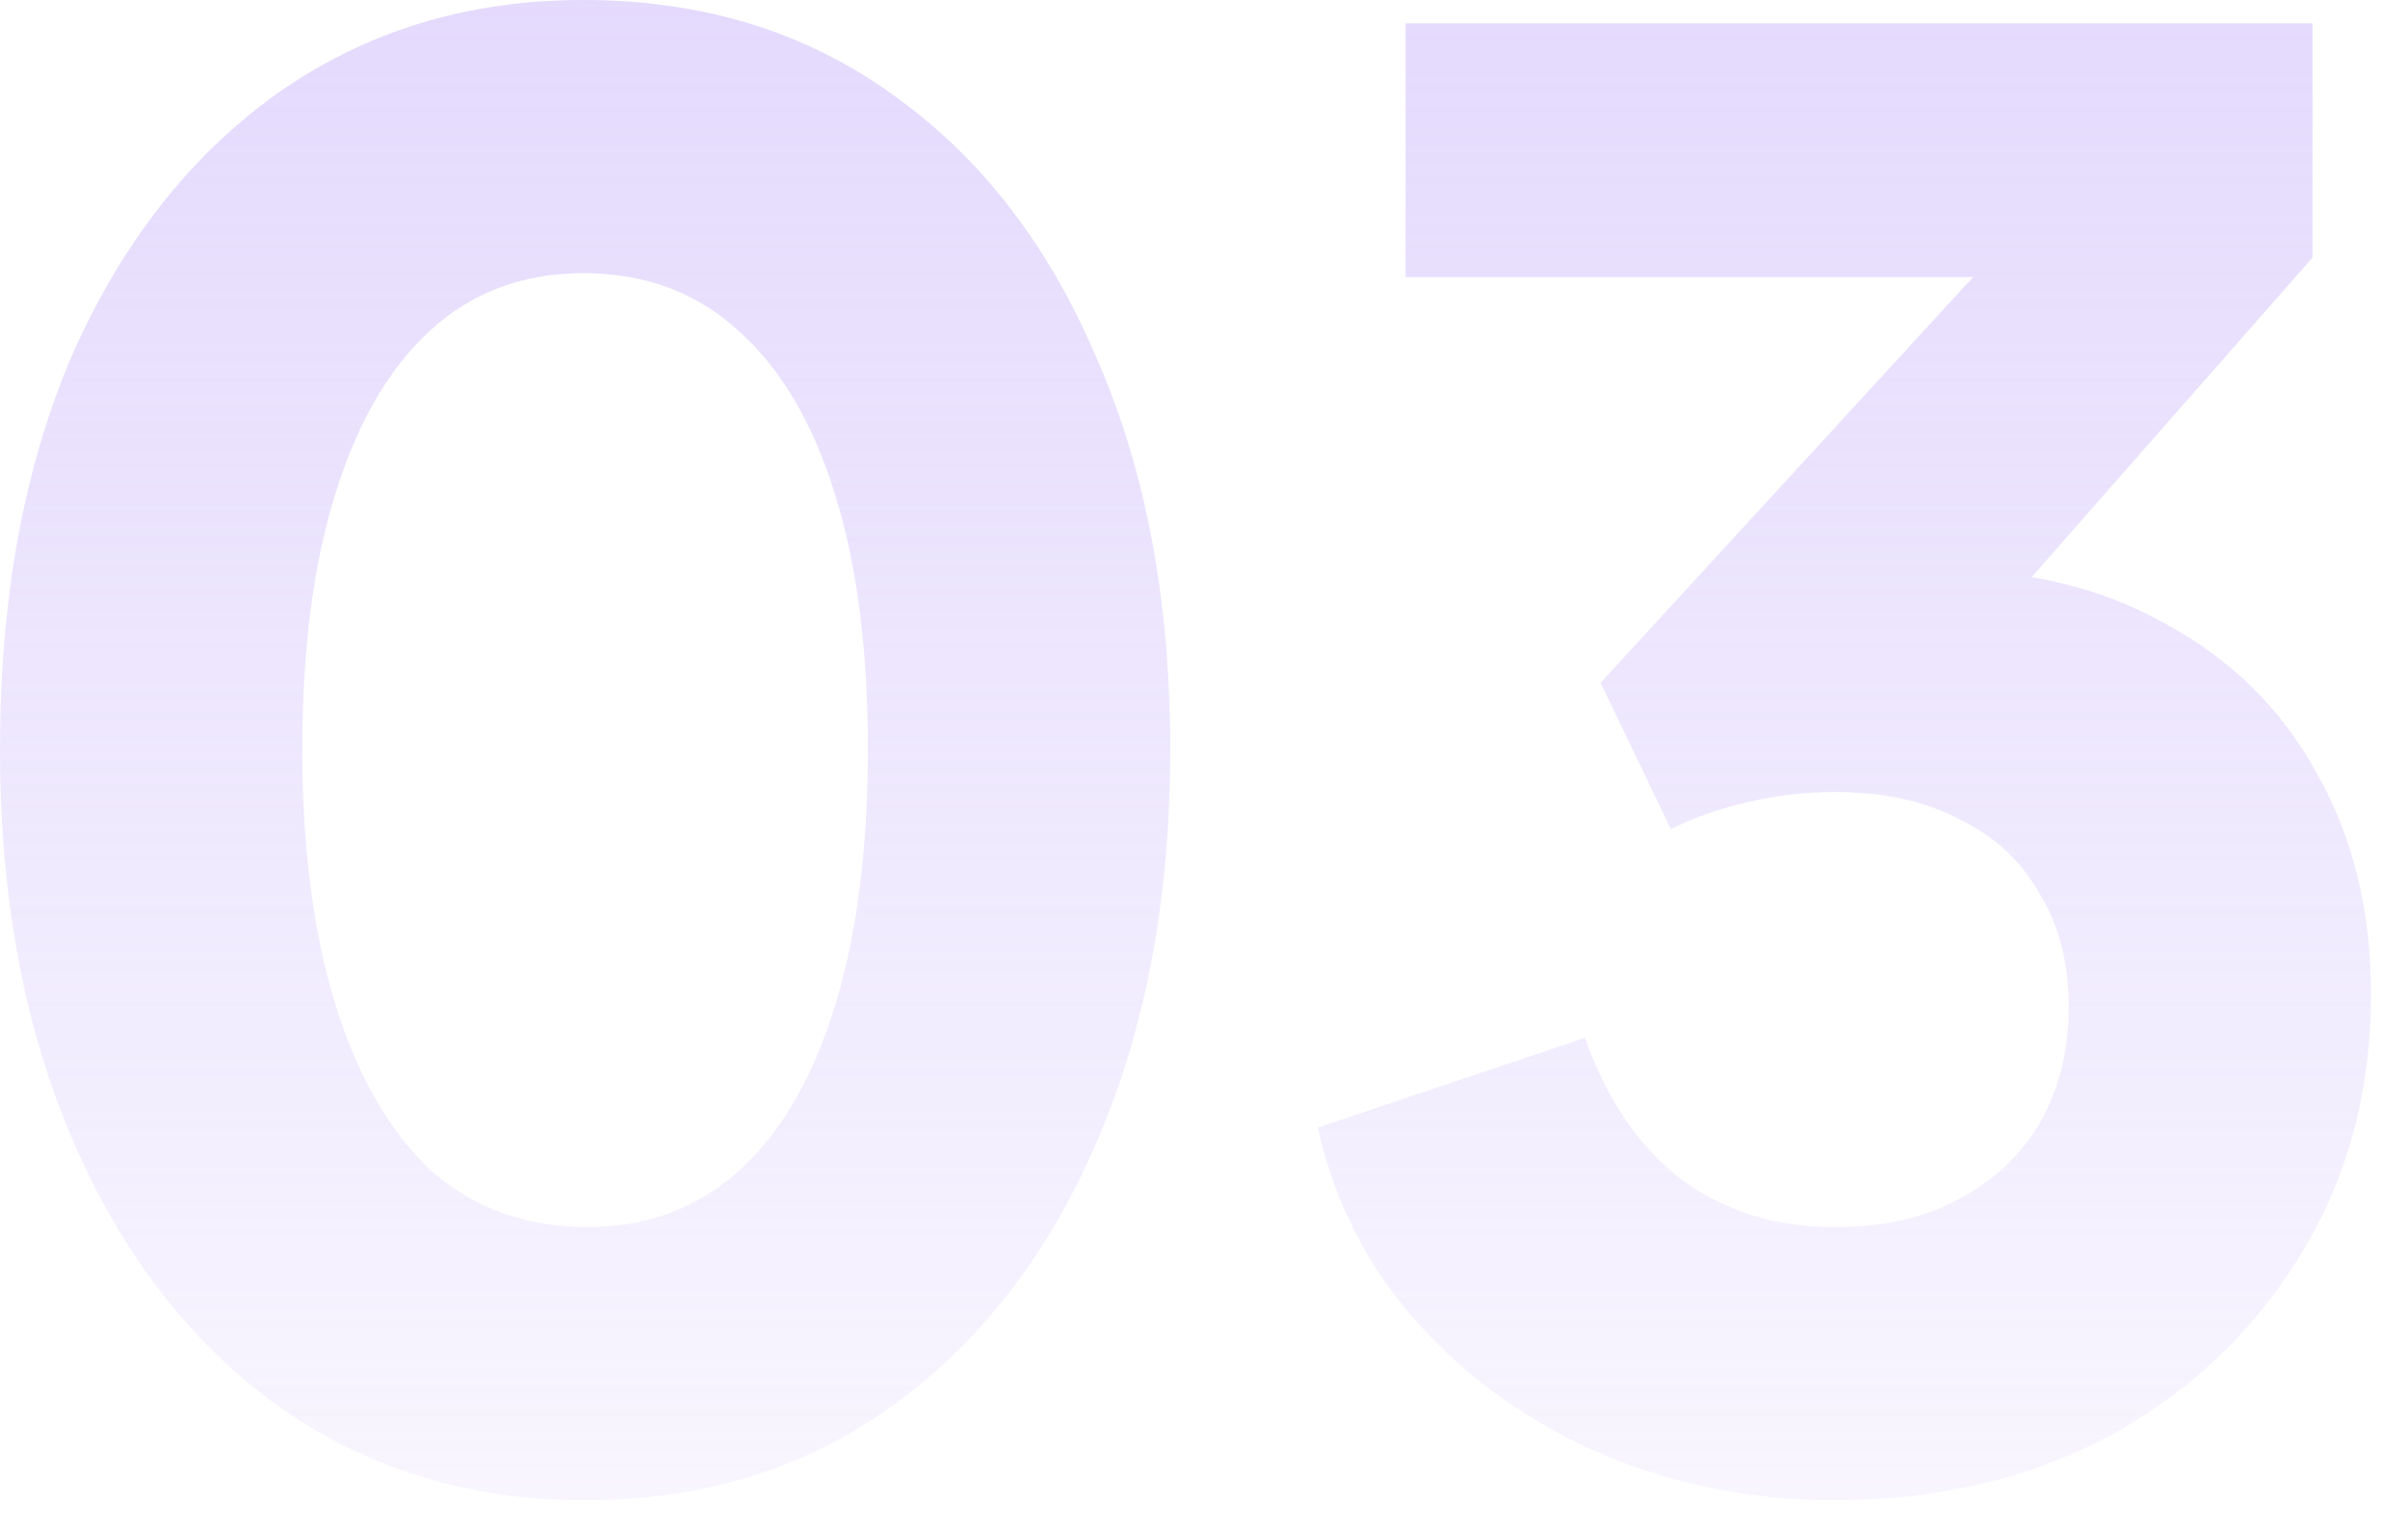
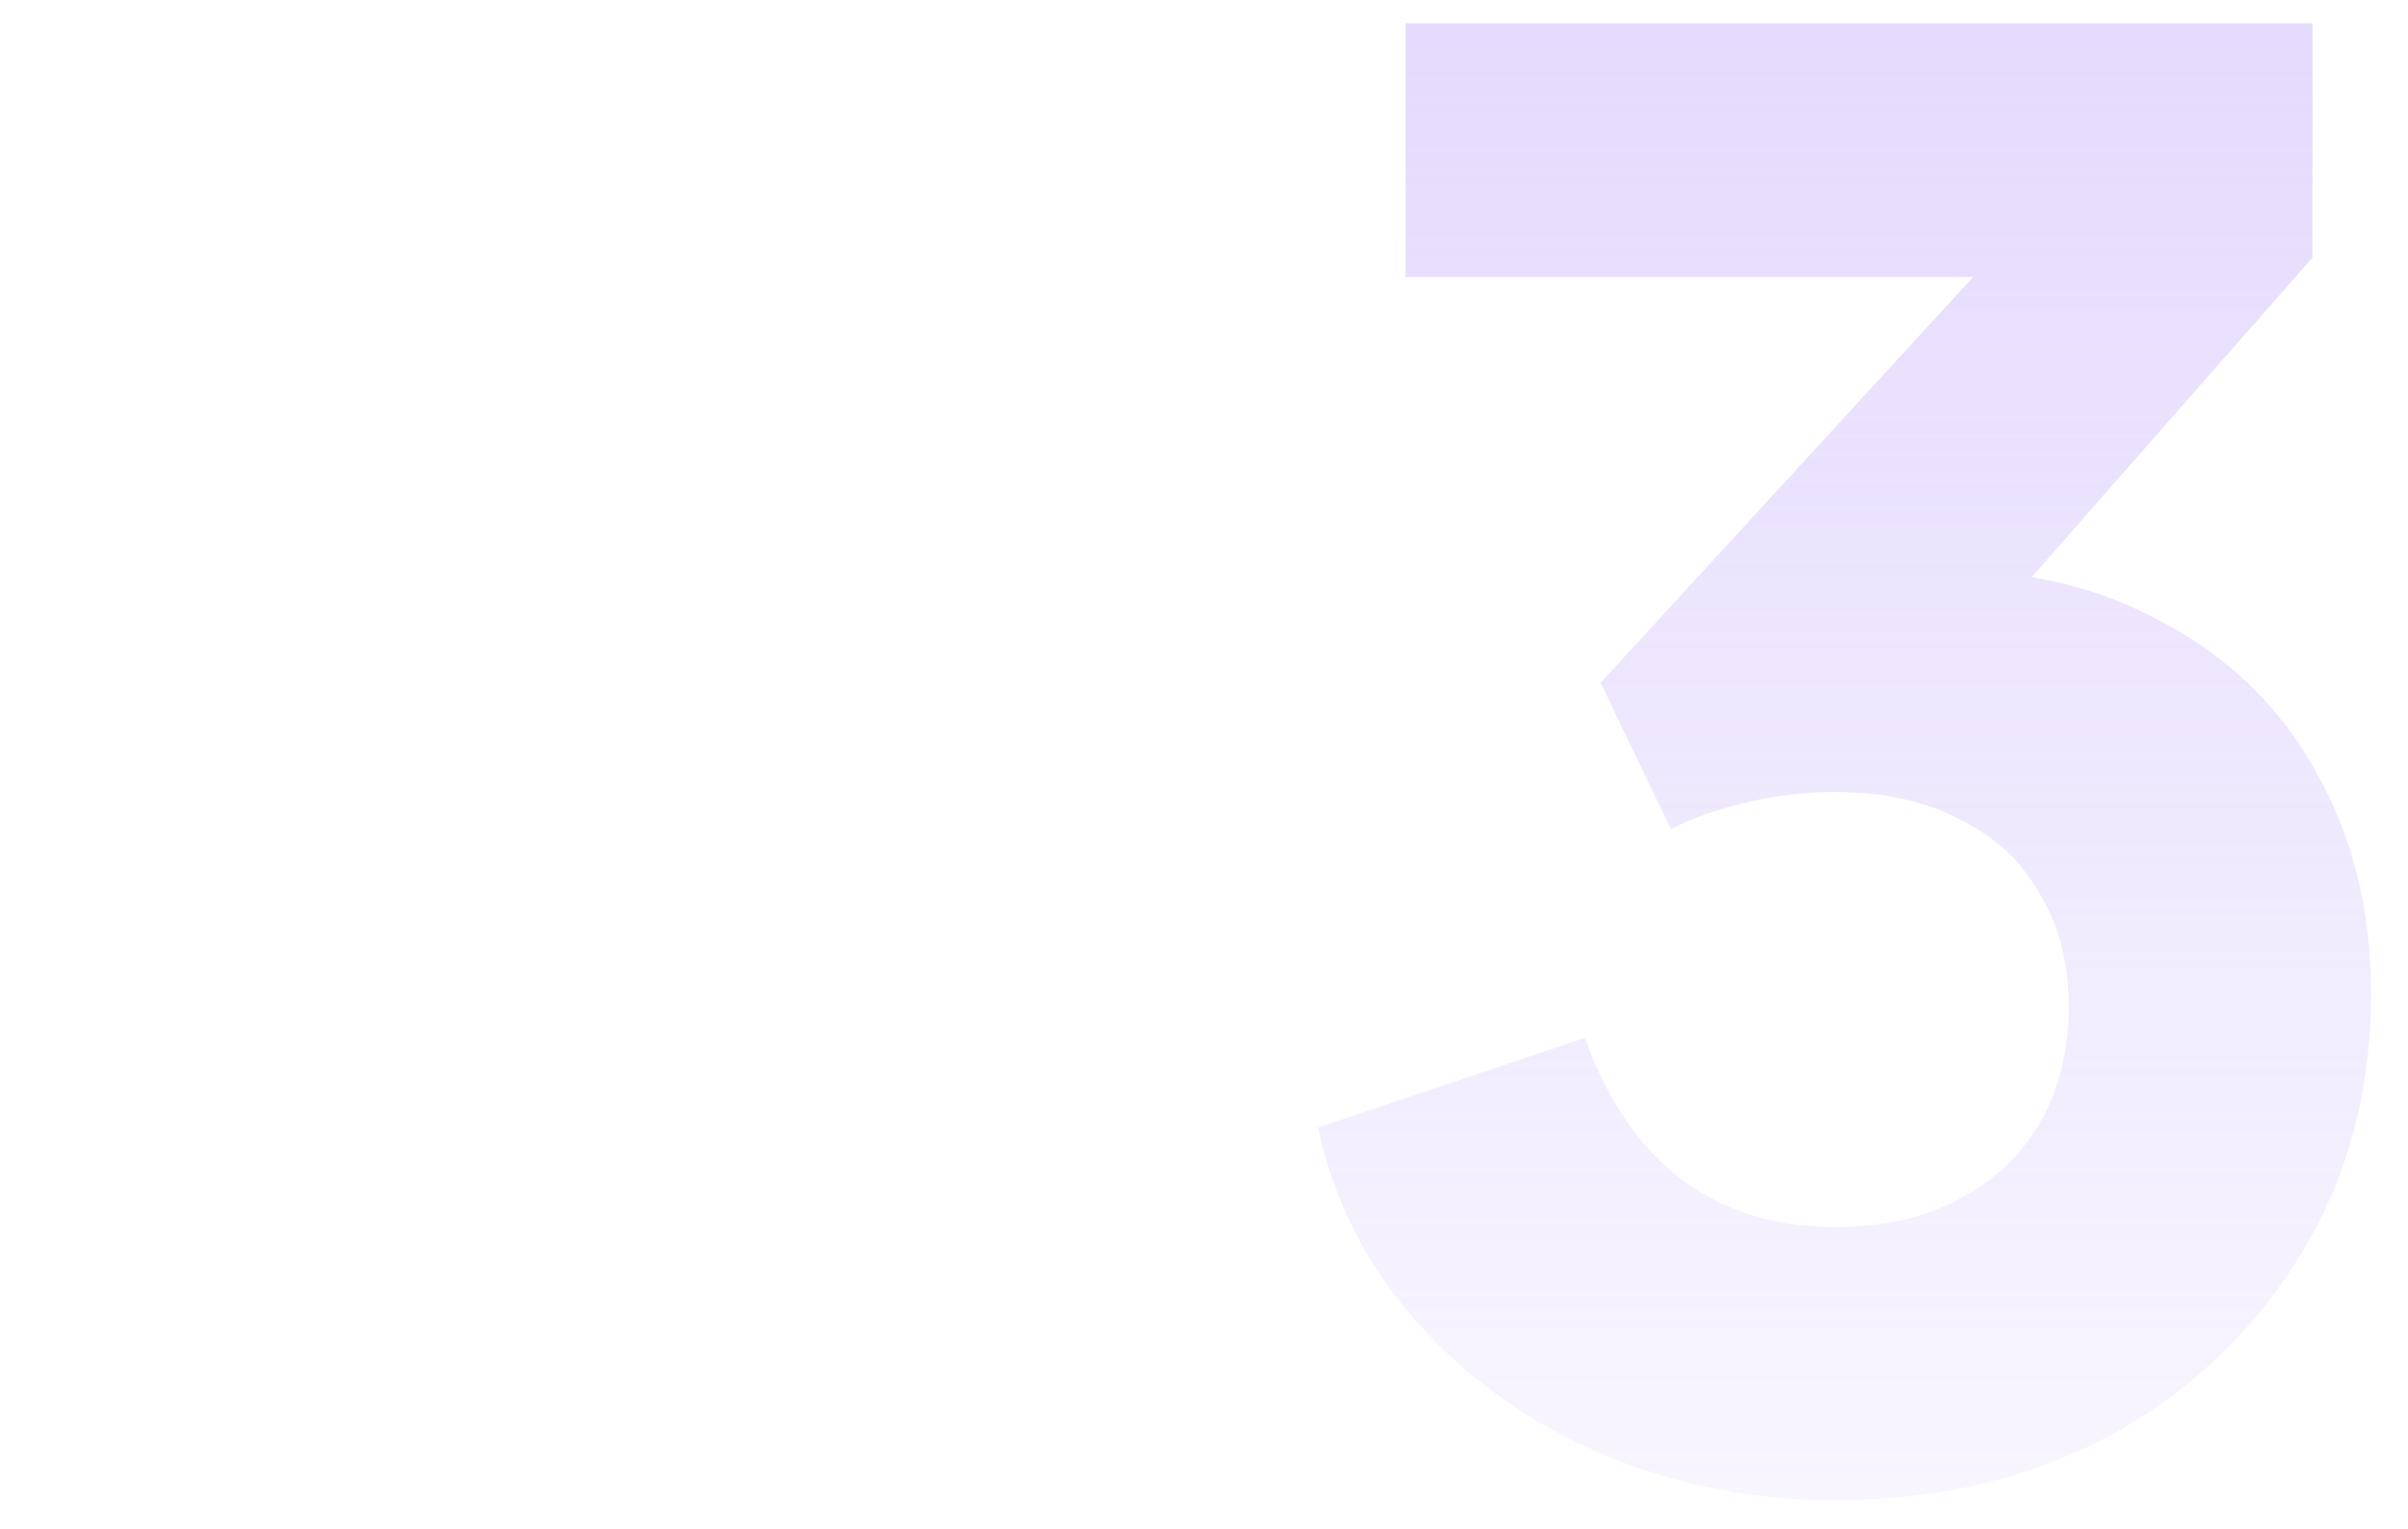
<svg xmlns="http://www.w3.org/2000/svg" width="52" height="33" viewBox="0 0 52 33" fill="none">
-   <path d="M12.635 32.389C10.136 32.389 7.932 31.715 6.023 30.367C4.142 29.019 2.667 27.124 1.6 24.681C0.533 22.238 0 19.402 0 16.173C0 12.916 0.519 10.08 1.558 7.665C2.625 5.251 4.099 3.369 5.981 2.022C7.89 0.674 10.094 0 12.593 0C15.148 0 17.367 0.674 19.248 2.022C21.157 3.369 22.631 5.265 23.67 7.708C24.737 10.122 25.271 12.944 25.271 16.173C25.271 19.402 24.737 22.238 23.67 24.681C22.631 27.096 21.157 28.991 19.248 30.367C17.367 31.715 15.162 32.389 12.635 32.389ZM12.678 26.492C13.969 26.492 15.064 26.085 15.963 25.271C16.861 24.456 17.549 23.277 18.026 21.733C18.504 20.189 18.742 18.335 18.742 16.173C18.742 14.011 18.504 12.172 18.026 10.656C17.549 9.112 16.847 7.932 15.921 7.118C15.022 6.304 13.913 5.897 12.593 5.897C11.302 5.897 10.207 6.304 9.308 7.118C8.41 7.932 7.722 9.112 7.244 10.656C6.767 12.172 6.528 14.011 6.528 16.173C6.528 18.307 6.767 20.146 7.244 21.691C7.722 23.235 8.41 24.428 9.308 25.271C10.235 26.085 11.358 26.492 12.678 26.492Z" fill="url(#paint0_linear_718_20692)" fill-opacity="0.6" />
  <path d="M39.619 32.389C37.878 32.389 36.221 32.066 34.649 31.42C33.076 30.746 31.742 29.805 30.648 28.598C29.552 27.391 28.822 25.973 28.457 24.344L34.227 22.407C34.705 23.755 35.407 24.779 36.333 25.481C37.26 26.155 38.355 26.492 39.619 26.492C40.657 26.492 41.542 26.296 42.272 25.903C43.03 25.509 43.62 24.962 44.041 24.26C44.462 23.53 44.673 22.688 44.673 21.733C44.673 20.778 44.462 19.964 44.041 19.29C43.648 18.588 43.072 18.055 42.314 17.69C41.584 17.297 40.686 17.1 39.619 17.1C39.001 17.1 38.383 17.17 37.765 17.311C37.148 17.451 36.586 17.647 36.081 17.9L34.564 14.741L42.609 5.981H30.353V0.505H49.938V5.56L41.682 14.952L41.893 12.299C43.774 12.299 45.403 12.692 46.779 13.478C48.183 14.236 49.264 15.303 50.022 16.679C50.808 18.055 51.201 19.655 51.201 21.48C51.201 23.558 50.696 25.425 49.685 27.082C48.674 28.738 47.298 30.044 45.557 30.999C43.816 31.925 41.837 32.389 39.619 32.389Z" fill="url(#paint1_linear_718_20692)" fill-opacity="0.6" />
  <defs>
    <linearGradient id="paint0_linear_718_20692" x1="25.895" y1="-15.117" x2="25.895" y2="43.883" gradientUnits="userSpaceOnUse">
      <stop stop-color="#C3ACFA" />
      <stop offset="1" stop-color="#C3ACFA" stop-opacity="0" />
    </linearGradient>
    <linearGradient id="paint1_linear_718_20692" x1="25.895" y1="-15.117" x2="25.895" y2="43.883" gradientUnits="userSpaceOnUse">
      <stop stop-color="#C3ACFA" />
      <stop offset="1" stop-color="#C3ACFA" stop-opacity="0" />
    </linearGradient>
  </defs>
</svg>